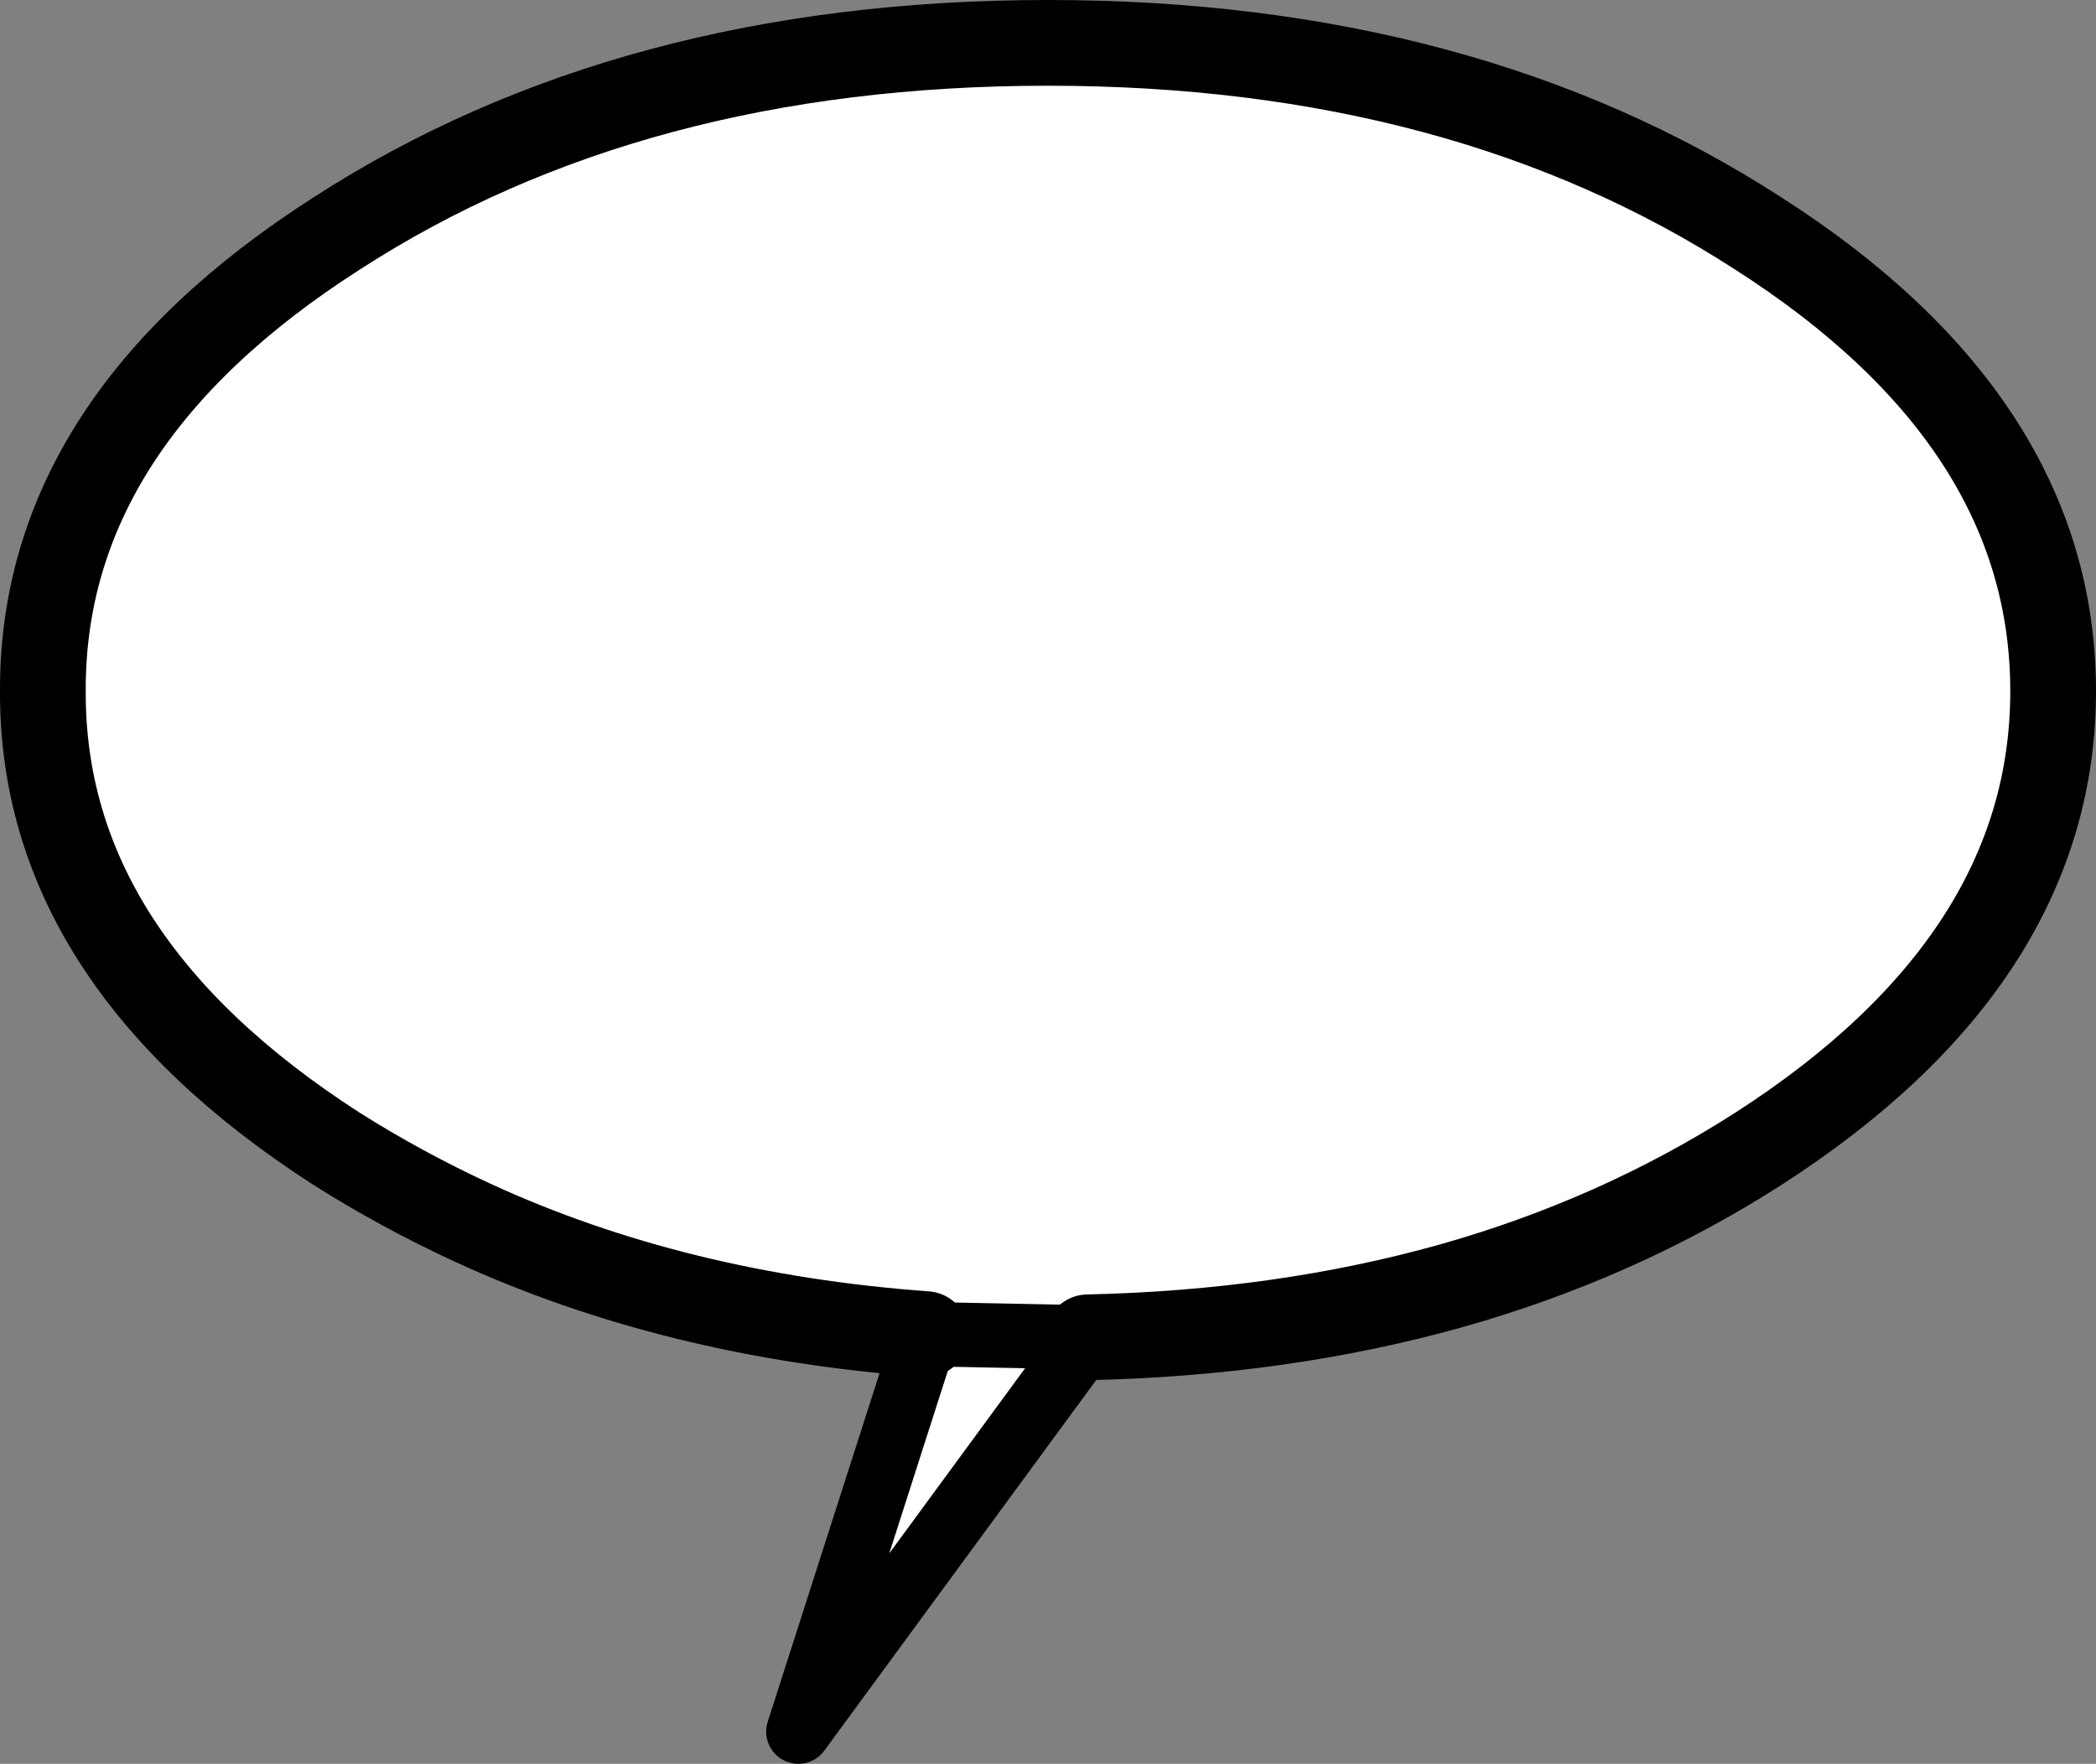
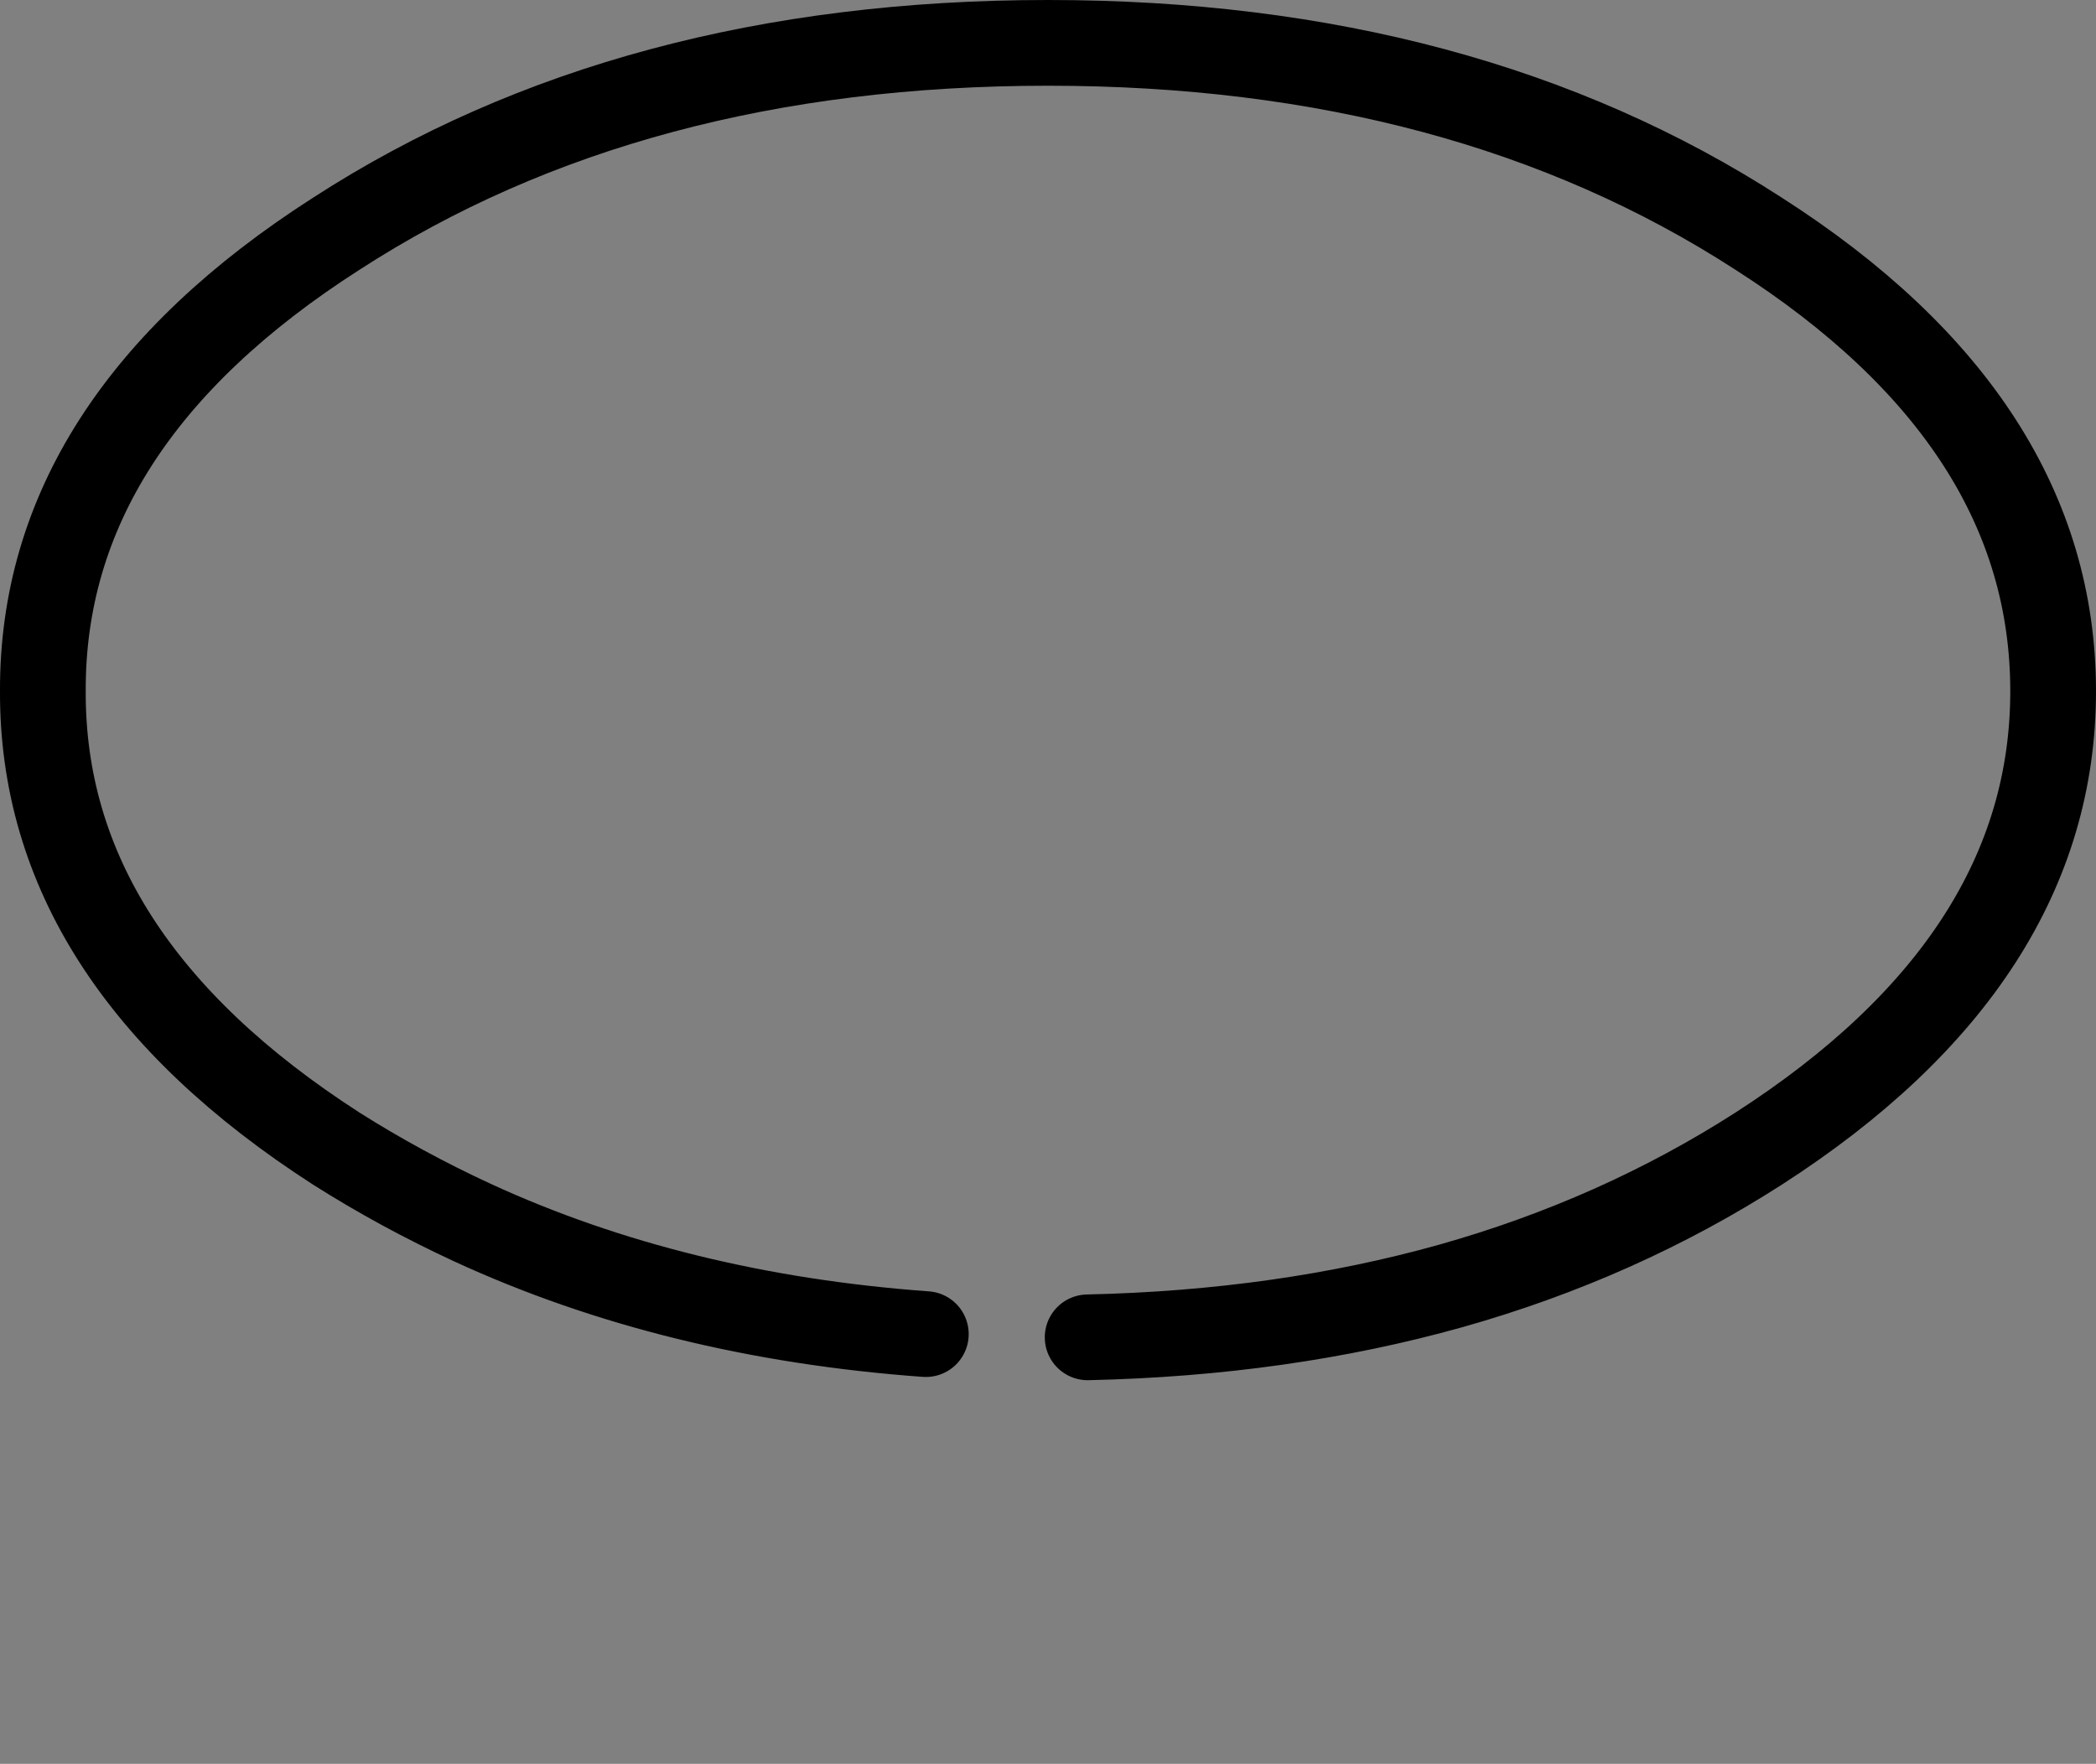
<svg xmlns="http://www.w3.org/2000/svg" height="82.3px" width="97.8px">
  <rect width="100%" height="100%" fill="#808080" stroke="none" />
  <g transform="matrix(1.0, 0.0, 0.0, 1.0, -306.85, -49.6)">
-     <path d="M350.05 111.85 Q338.35 111.0 328.9 106.65 325.55 105.1 322.55 103.2 308.8 94.35 308.85 81.85 308.8 69.3 322.55 60.5 336.3 51.6 355.75 51.6 375.15 51.6 388.9 60.5 402.65 69.3 402.65 81.85 402.65 94.35 388.9 103.2 382.35 107.4 374.55 109.6 366.7 111.8 357.6 112.0 L344.1 130.4 350.05 111.85" fill="#ffffff" fill-rule="evenodd" stroke="none" />
    <path d="M350.05 111.85 Q338.35 111.0 328.9 106.65 325.55 105.1 322.55 103.2 308.8 94.35 308.85 81.85 308.8 69.3 322.55 60.5 336.3 51.6 355.75 51.6 375.15 51.6 388.9 60.5 402.65 69.3 402.65 81.85 402.65 94.35 388.9 103.2 382.35 107.4 374.55 109.6 366.7 111.8 357.6 112.0" fill="none" stroke="#000000" stroke-linecap="round" stroke-linejoin="round" stroke-width="4.0" />
-     <path d="M357.6 112.0 L344.1 130.4 350.05 111.85 Z" fill="none" stroke="#000000" stroke-linecap="round" stroke-linejoin="round" stroke-width="3.0" />
  </g>
</svg>